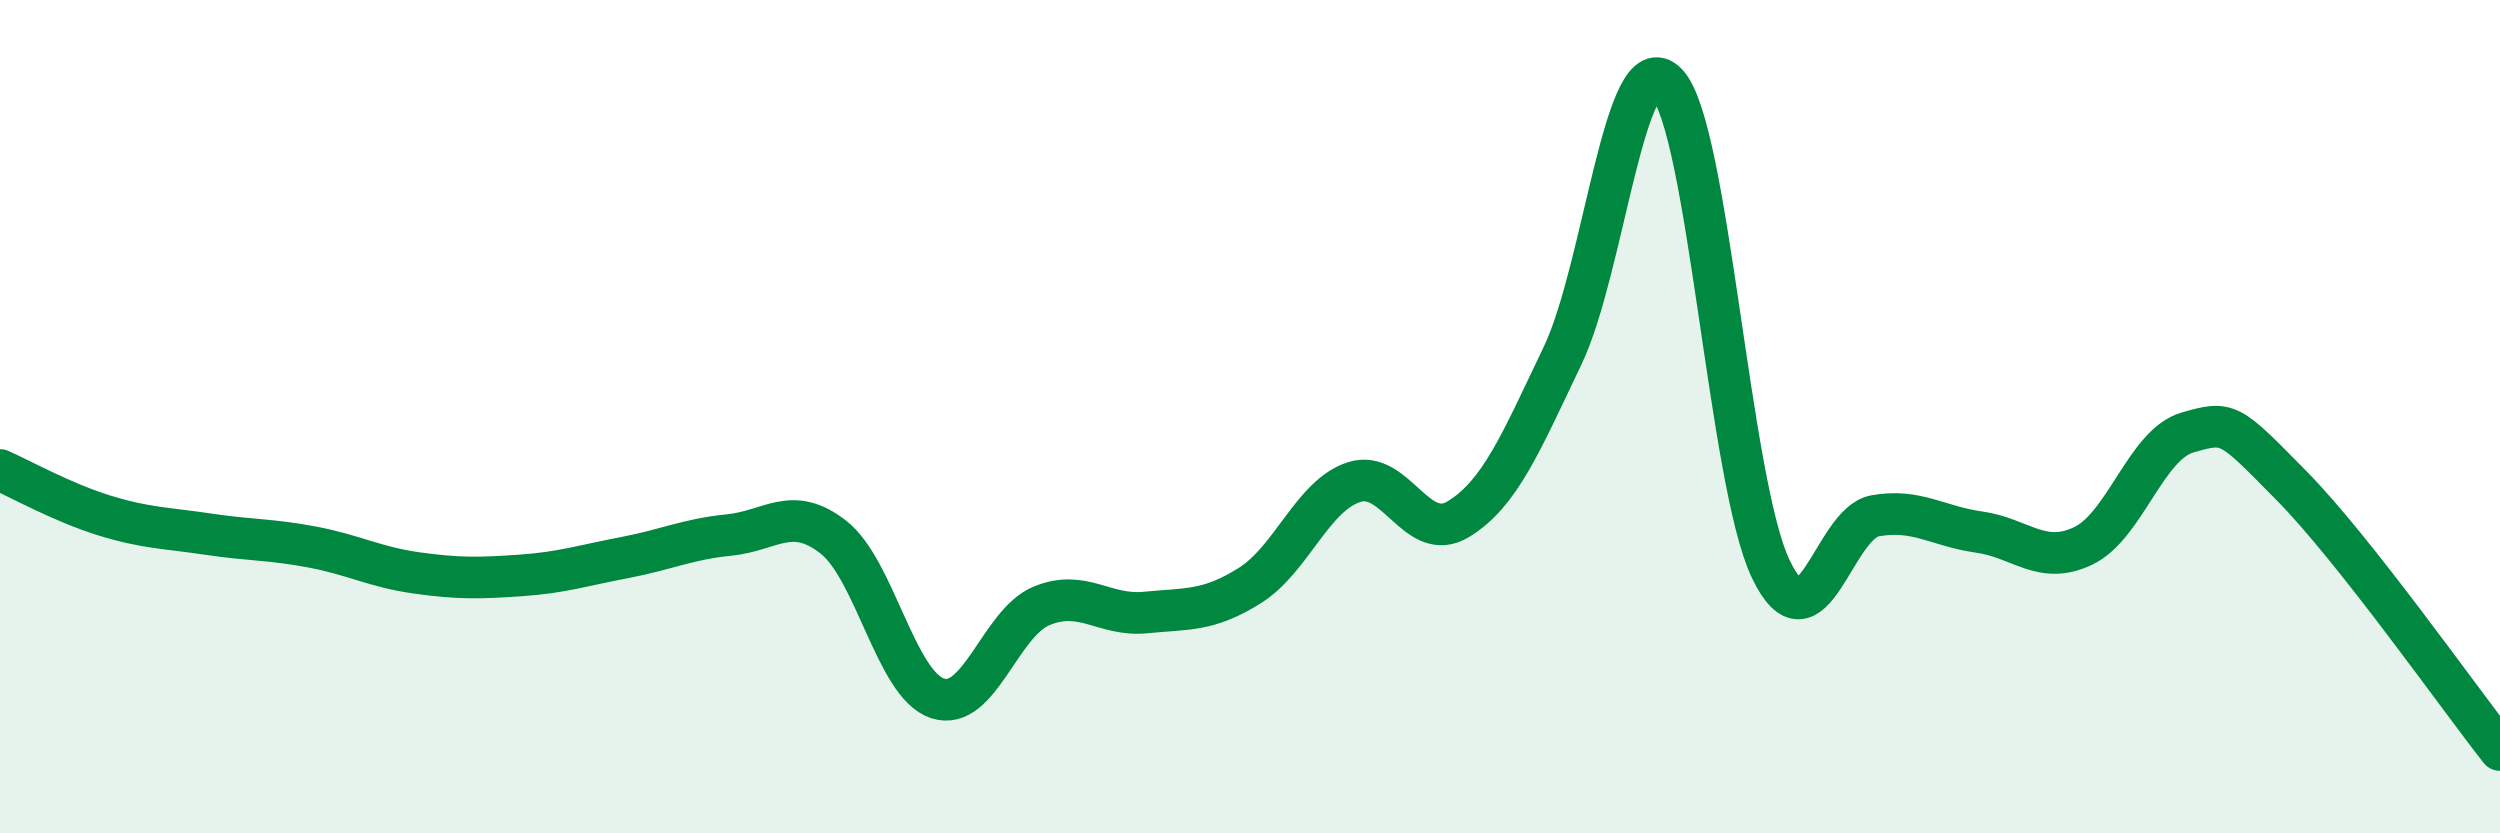
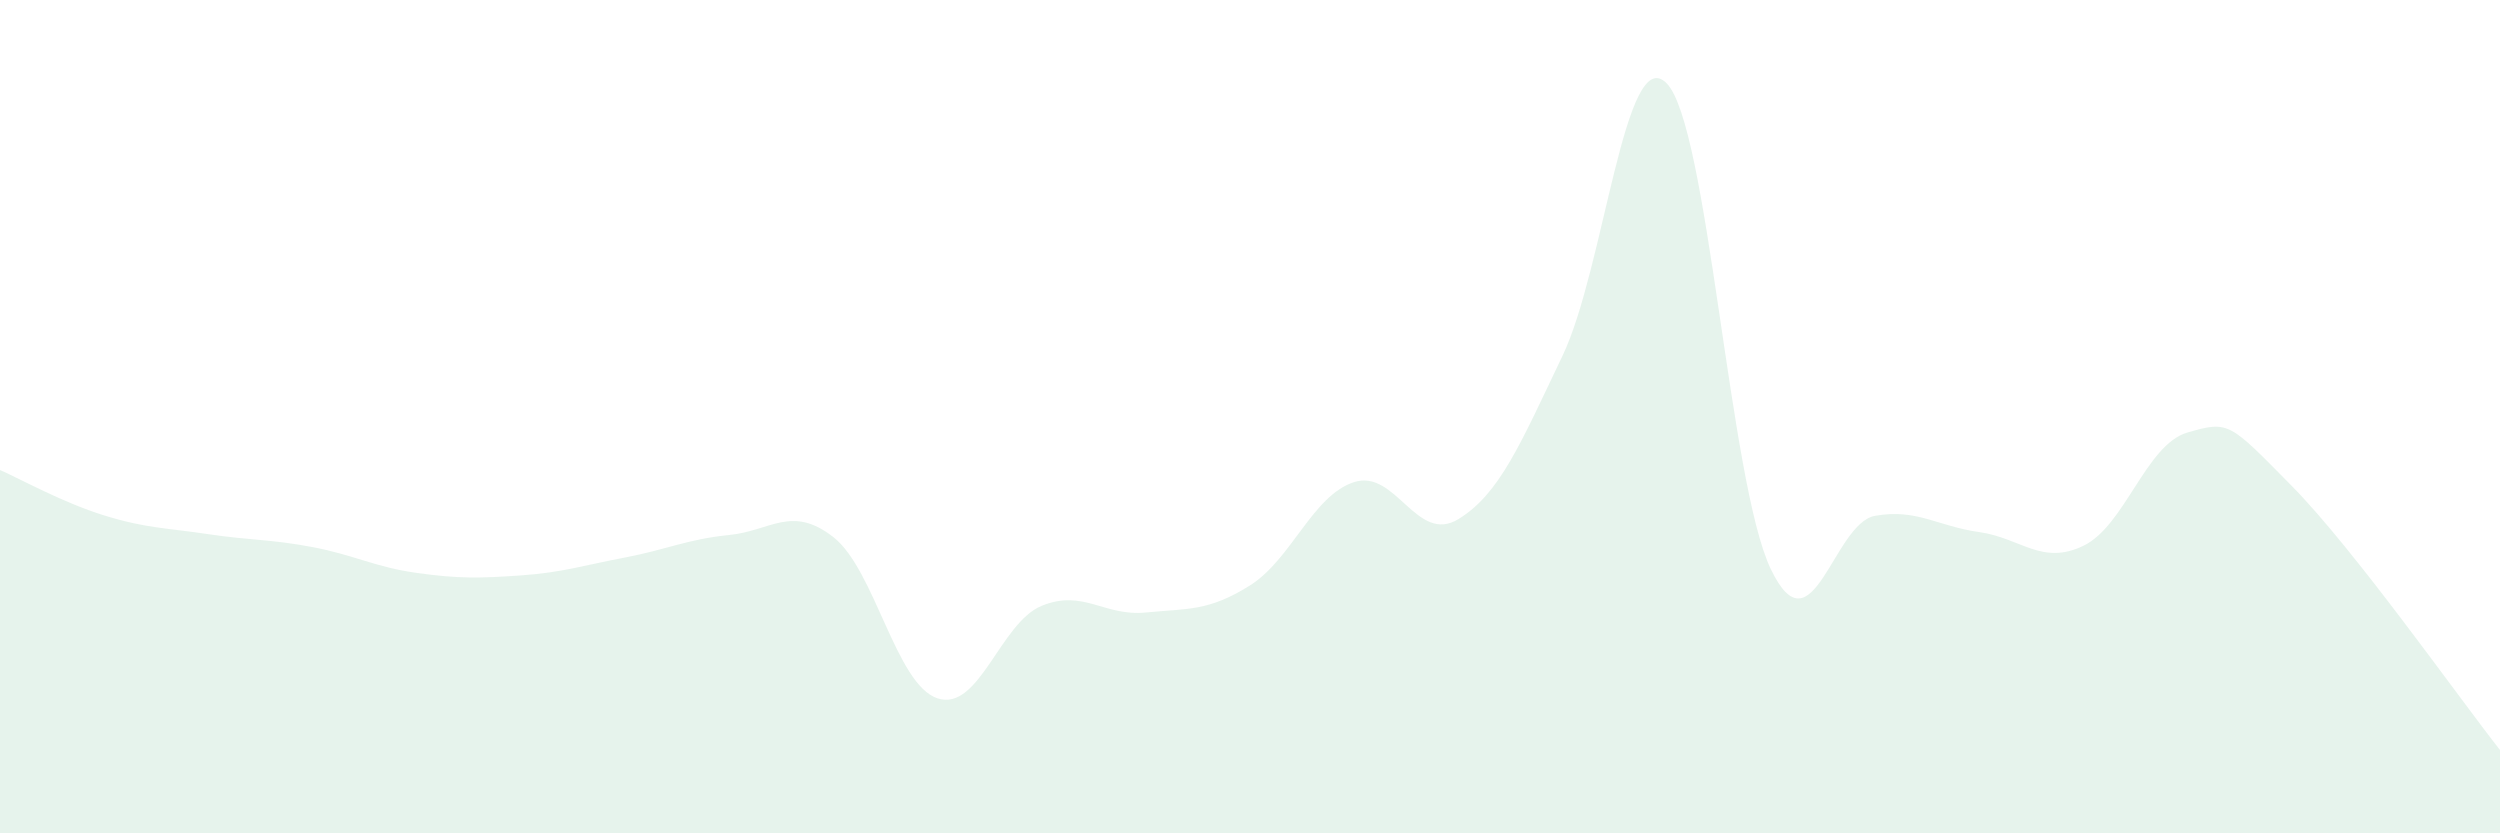
<svg xmlns="http://www.w3.org/2000/svg" width="60" height="20" viewBox="0 0 60 20">
  <path d="M 0,11.28 C 0.5,11.5 1.5,12.06 2.5,12.37 C 3.5,12.68 4,12.67 5,12.82 C 6,12.97 6.5,12.94 7.5,13.13 C 8.5,13.32 9,13.61 10,13.75 C 11,13.89 11.5,13.88 12.5,13.81 C 13.5,13.74 14,13.57 15,13.38 C 16,13.19 16.5,12.94 17.5,12.84 C 18.5,12.74 19,12.11 20,12.89 C 21,13.67 21.5,16.43 22.5,16.76 C 23.5,17.09 24,14.95 25,14.54 C 26,14.13 26.5,14.8 27.5,14.7 C 28.5,14.6 29,14.68 30,14.05 C 31,13.42 31.5,11.89 32.5,11.57 C 33.5,11.25 34,13.07 35,12.46 C 36,11.85 36.5,10.63 37.5,8.54 C 38.5,6.45 39,0.98 40,2 C 41,3.02 41.5,11.58 42.5,13.66 C 43.5,15.74 44,12.56 45,12.38 C 46,12.2 46.5,12.63 47.5,12.77 C 48.5,12.91 49,13.58 50,13.1 C 51,12.62 51.5,10.67 52.5,10.38 C 53.5,10.09 53.5,10.14 55,11.66 C 56.5,13.18 59,16.73 60,18L60 20L0 20Z" fill="#008740" opacity="0.1" stroke-linecap="round" stroke-linejoin="round" />
-   <path d="M 0,11.28 C 0.5,11.5 1.5,12.06 2.5,12.37 C 3.5,12.68 4,12.67 5,12.82 C 6,12.97 6.5,12.94 7.5,13.13 C 8.5,13.32 9,13.61 10,13.75 C 11,13.89 11.5,13.88 12.5,13.81 C 13.5,13.74 14,13.57 15,13.38 C 16,13.19 16.5,12.94 17.5,12.84 C 18.5,12.74 19,12.11 20,12.89 C 21,13.67 21.5,16.43 22.5,16.76 C 23.5,17.09 24,14.95 25,14.54 C 26,14.13 26.5,14.8 27.5,14.7 C 28.5,14.6 29,14.68 30,14.05 C 31,13.42 31.5,11.89 32.5,11.57 C 33.5,11.25 34,13.07 35,12.46 C 36,11.85 36.5,10.63 37.5,8.54 C 38.5,6.45 39,0.98 40,2 C 41,3.02 41.5,11.58 42.5,13.66 C 43.5,15.74 44,12.56 45,12.38 C 46,12.2 46.5,12.63 47.5,12.77 C 48.5,12.91 49,13.58 50,13.1 C 51,12.62 51.5,10.67 52.5,10.38 C 53.5,10.09 53.5,10.14 55,11.66 C 56.5,13.18 59,16.73 60,18" stroke="#008740" stroke-width="1" fill="none" stroke-linecap="round" stroke-linejoin="round" />
</svg>